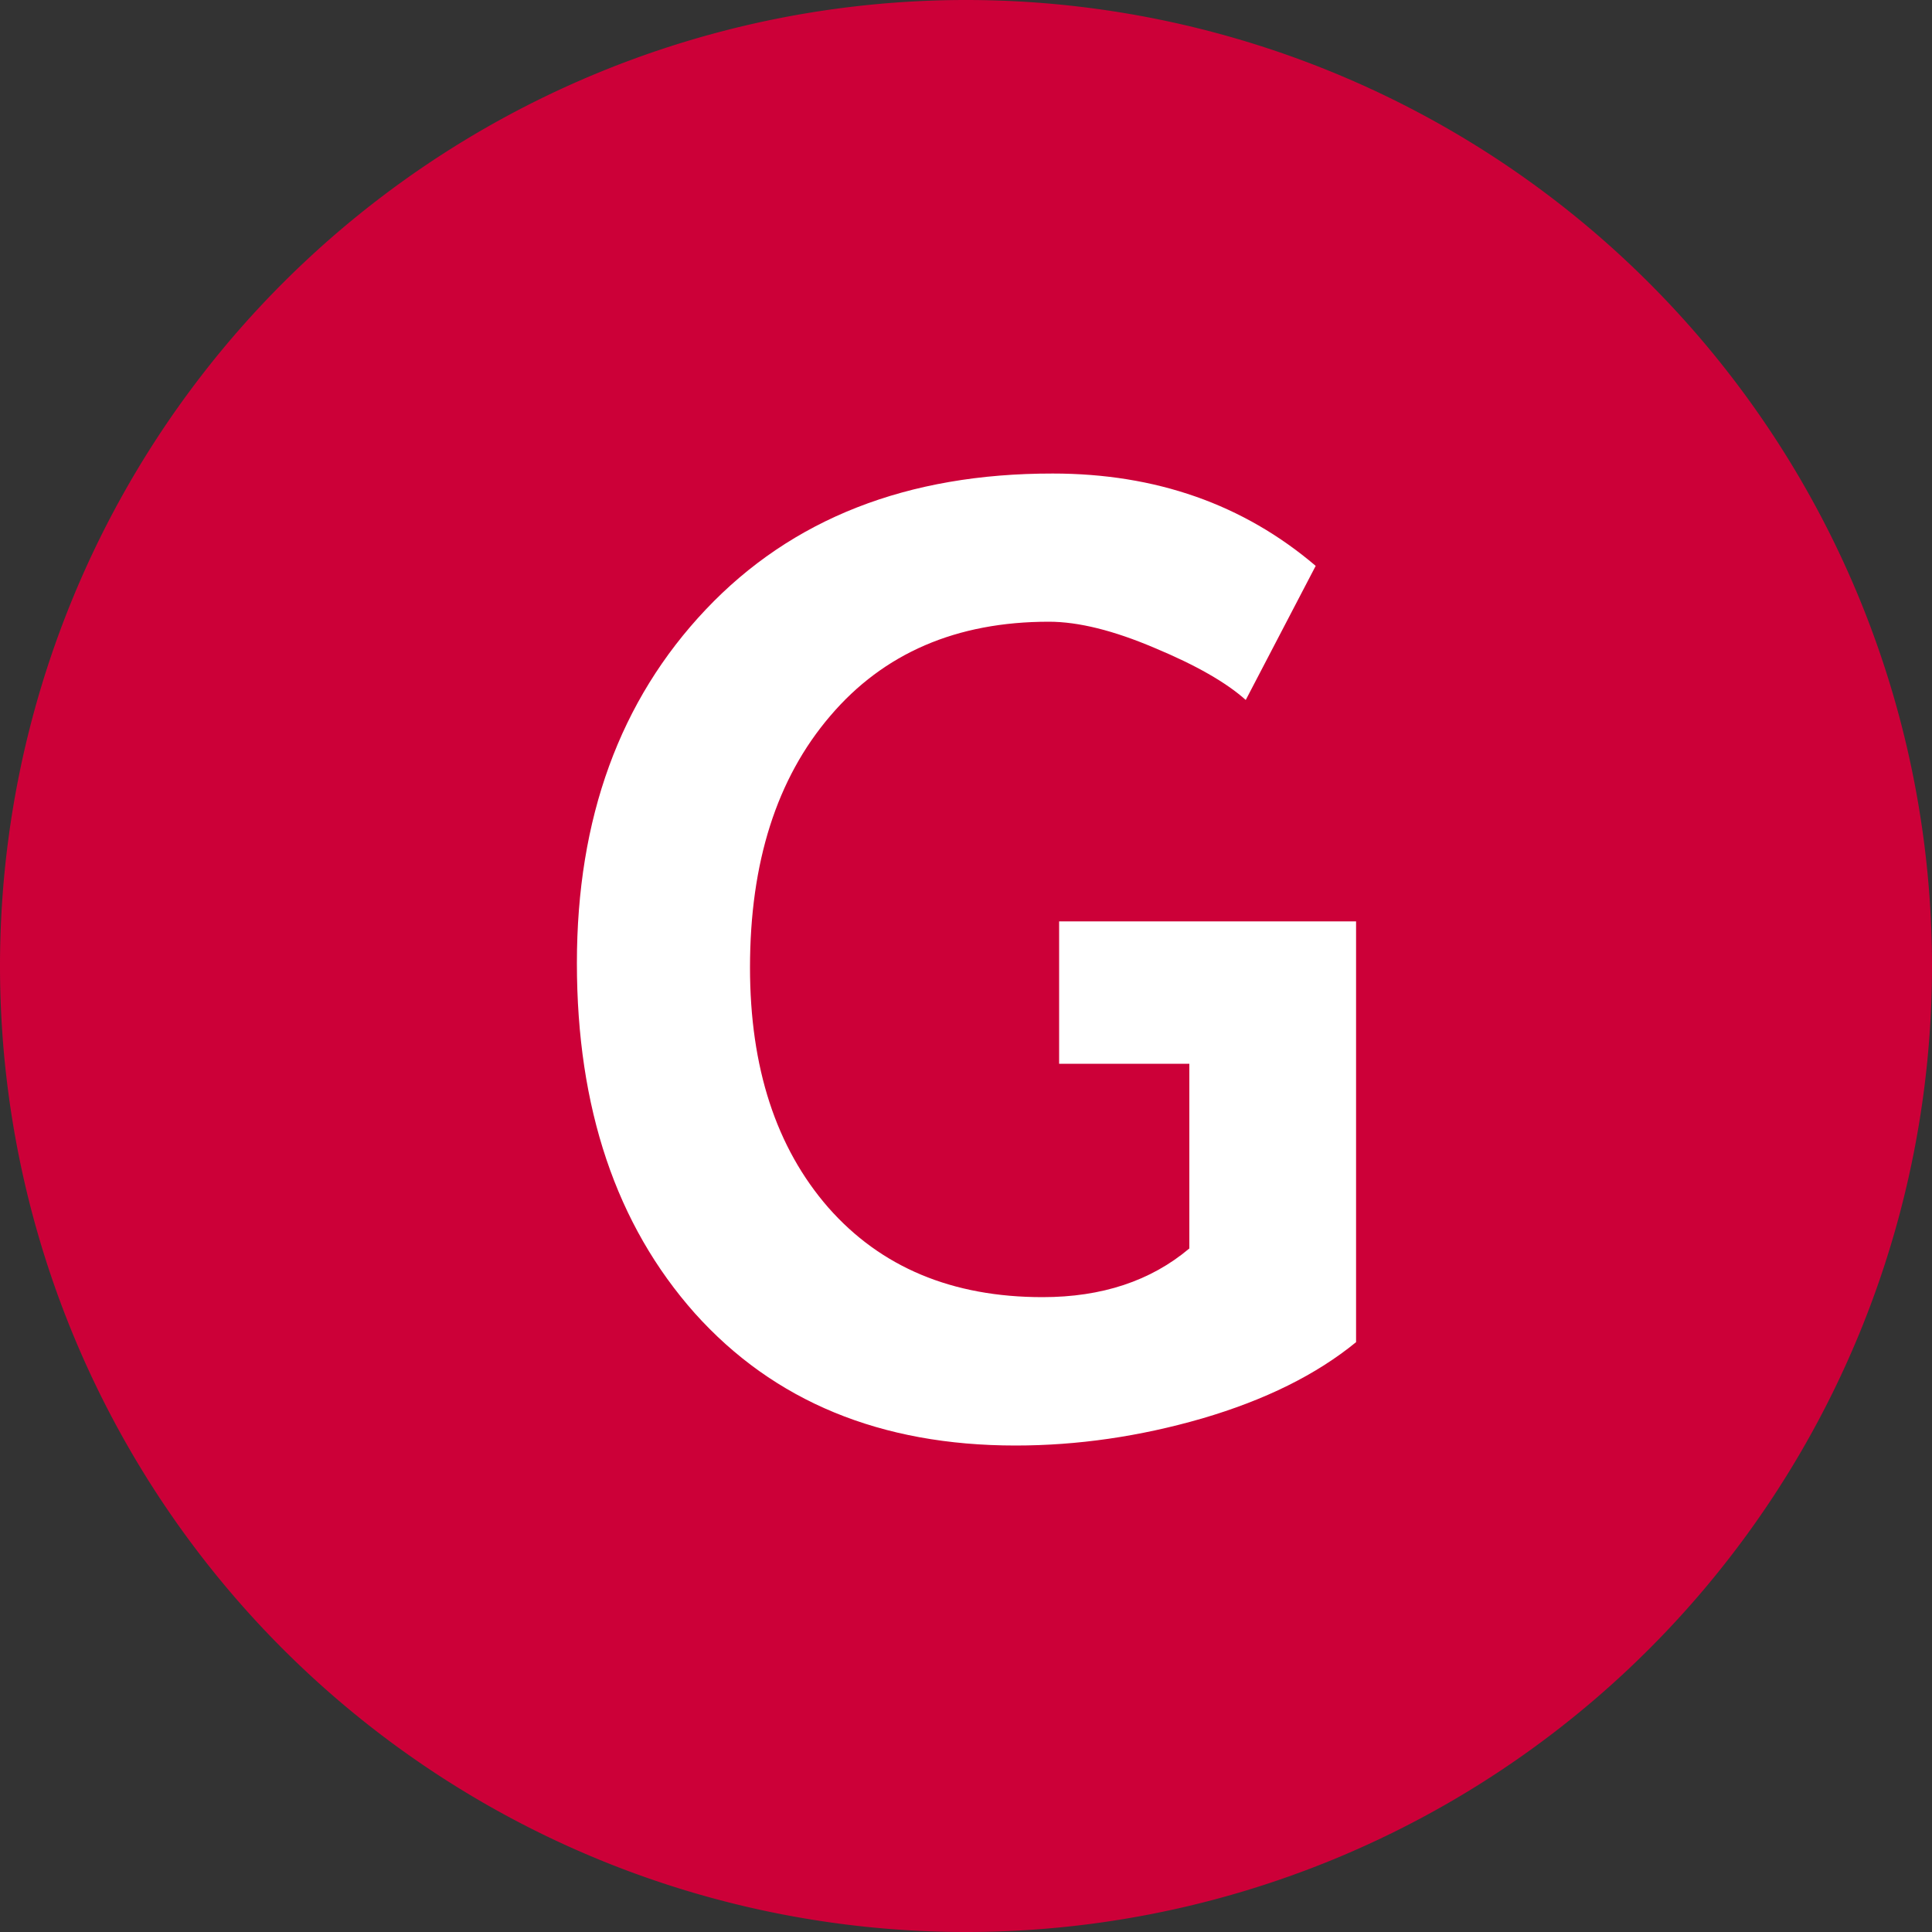
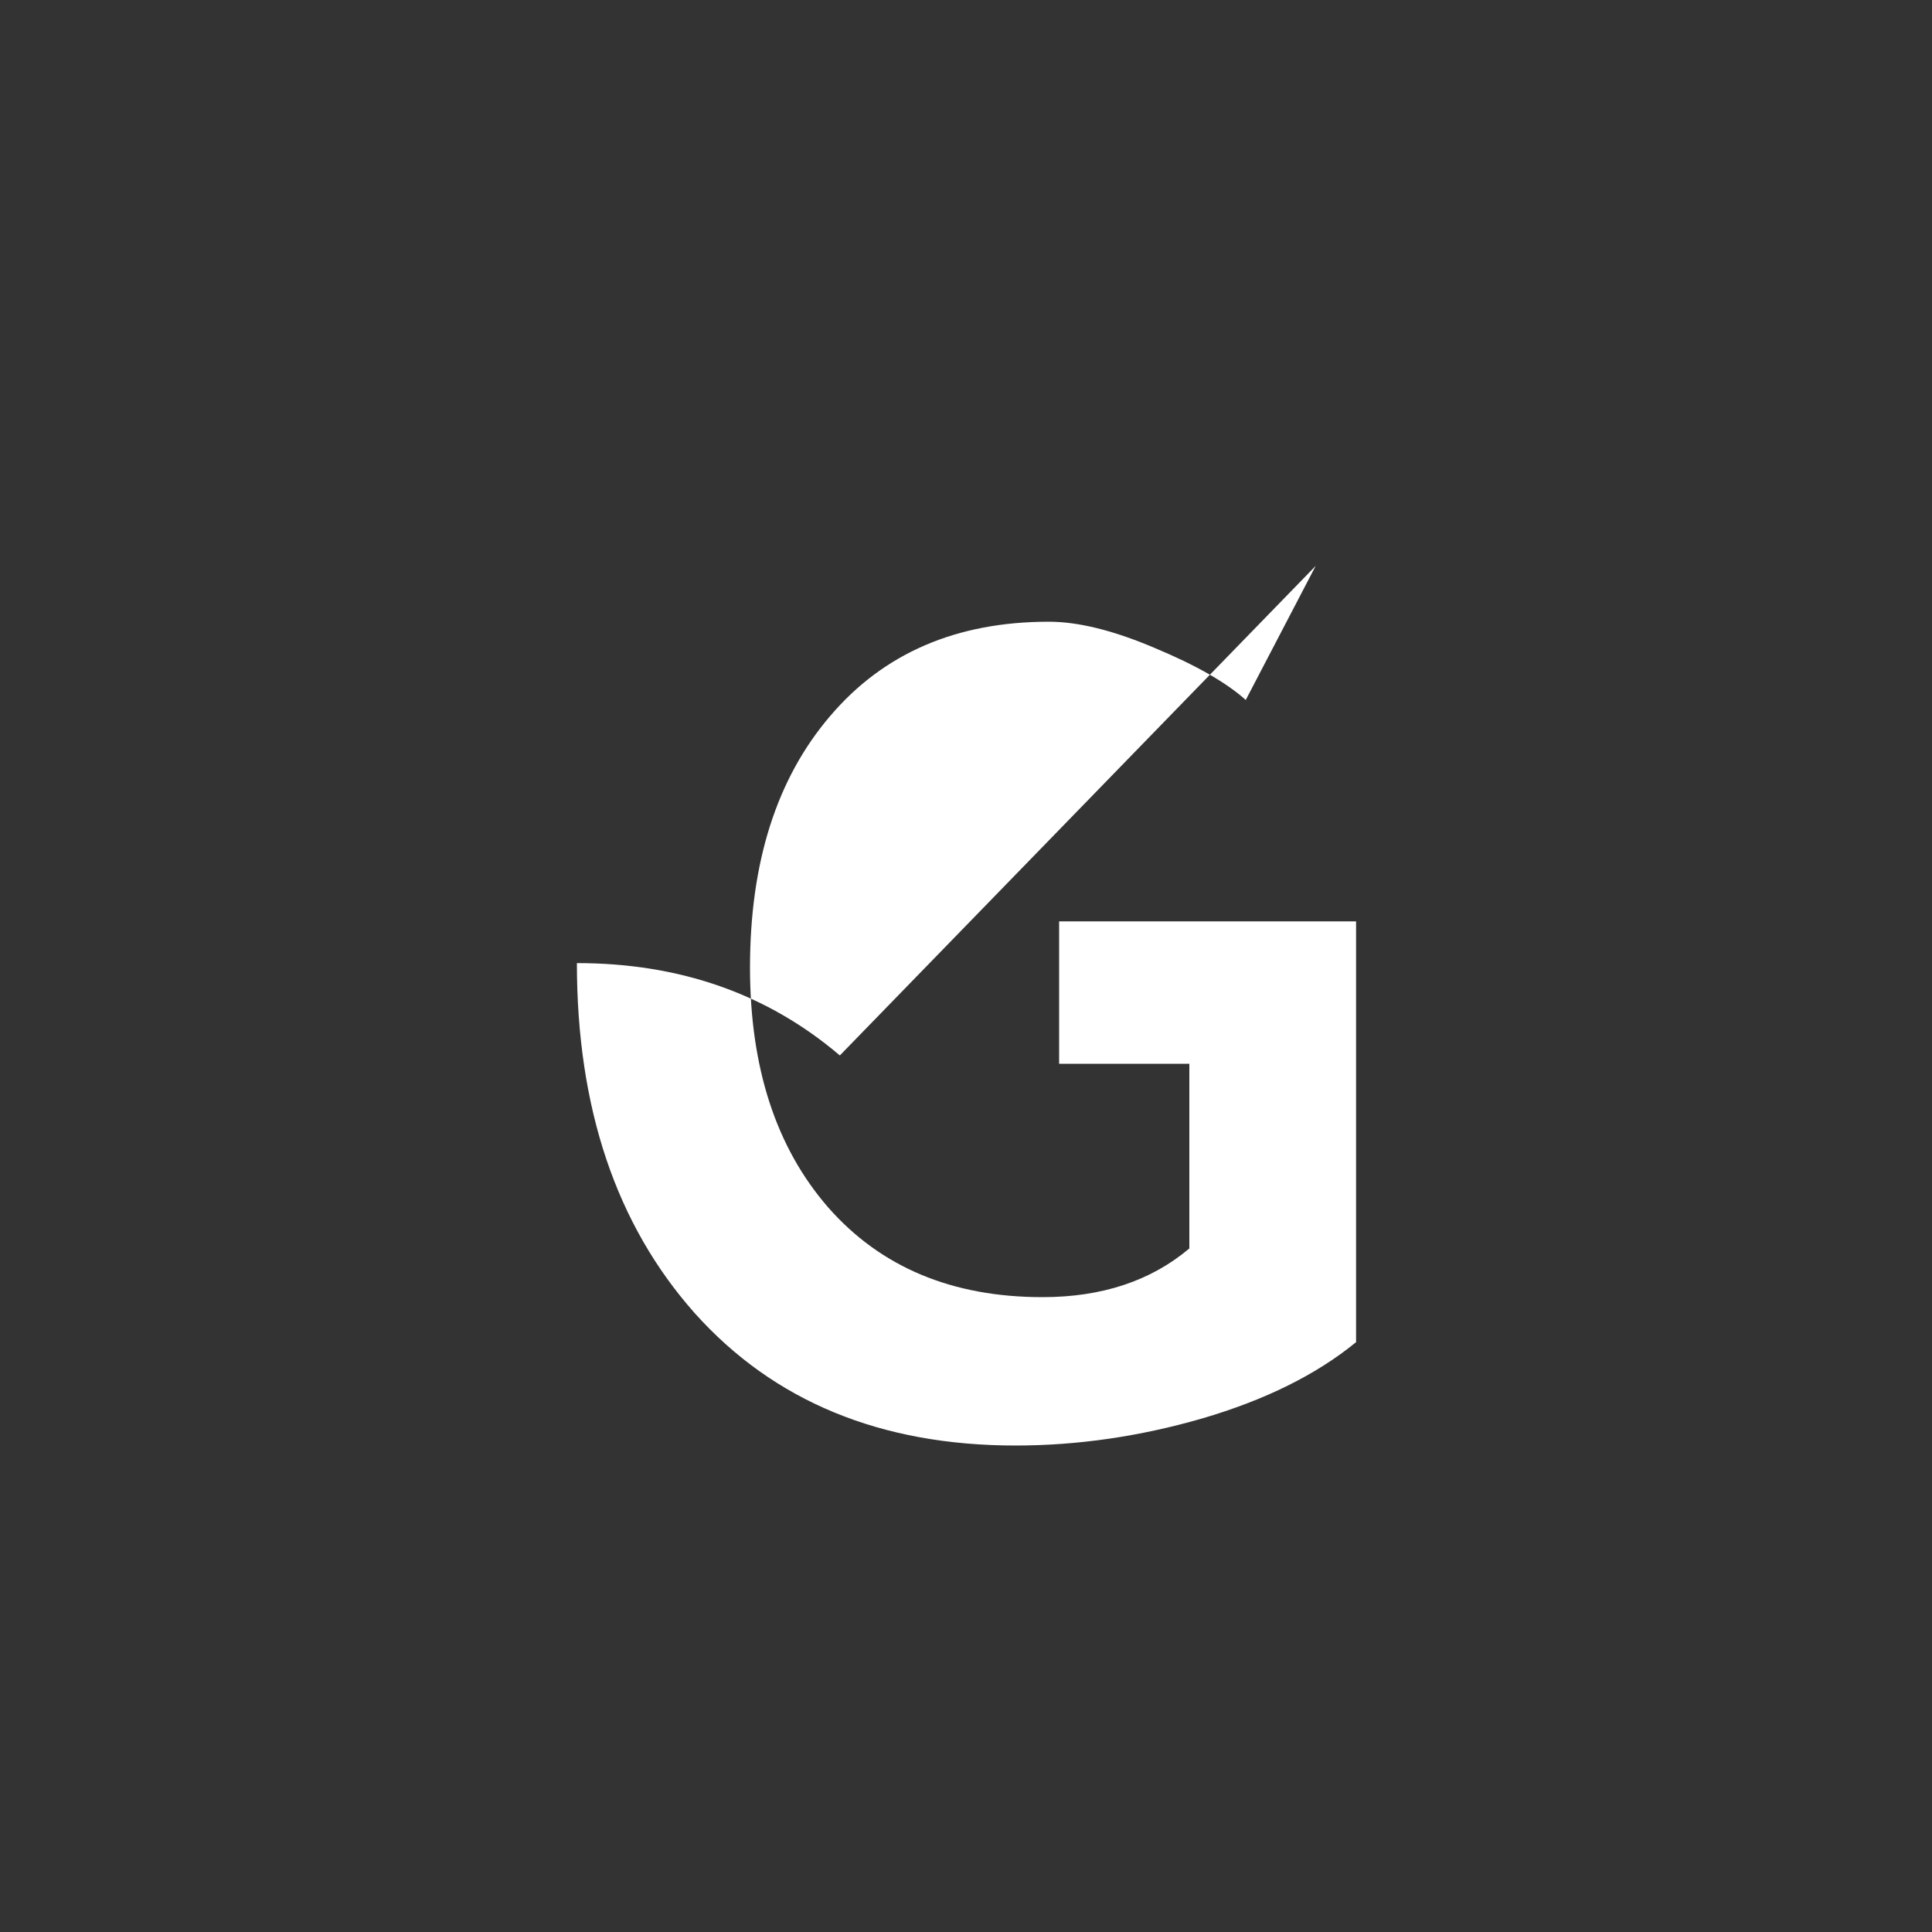
<svg xmlns="http://www.w3.org/2000/svg" version="1.1" width="100" height="100">
  <rect width="100%" height="100%" fill="#333333" stroke="none" />
  <svg width="100" height="100">
-     <path fill="#cc0038" d="M100 50a50 50 0 0 1-50 50A50 50 0 0 1 0 50 50 50 0 0 1 50 0a50 50 0 0 1 50 50" />
-     <path fill="#fff" d="m68.1 29.29-3.62 6.94q-1.52-1.36-4.71-2.69-3.19-1.36-5.48-1.36-7.17 0-11.32 4.88-4.15 4.85-4.15 13.02 0 7.77 4.05 12.42 4.08 4.64 11.09 4.64 4.61 0 7.6-2.52v-9.56h-6.74v-7.37h15.37v21.78q-3.08 2.52-7.97 3.95-4.84 1.4-9.66 1.4-10.46 0-16.6-6.85-6.1-6.87-6.1-18.12t6.67-18.3 17.96-7.04q8 0 13.61 4.78" />
+     <path fill="#fff" d="m68.1 29.29-3.62 6.94q-1.52-1.36-4.71-2.69-3.19-1.36-5.48-1.36-7.17 0-11.32 4.88-4.15 4.85-4.15 13.02 0 7.77 4.05 12.42 4.08 4.64 11.09 4.64 4.61 0 7.6-2.52v-9.56h-6.74v-7.37h15.37v21.78q-3.08 2.52-7.97 3.95-4.84 1.4-9.66 1.4-10.46 0-16.6-6.85-6.1-6.87-6.1-18.12q8 0 13.61 4.78" />
  </svg>
  <style>@media (prefers-color-scheme: light) { :root { filter: none; } }
@media (prefers-color-scheme: dark) { :root { filter: none; } }
</style>
</svg>